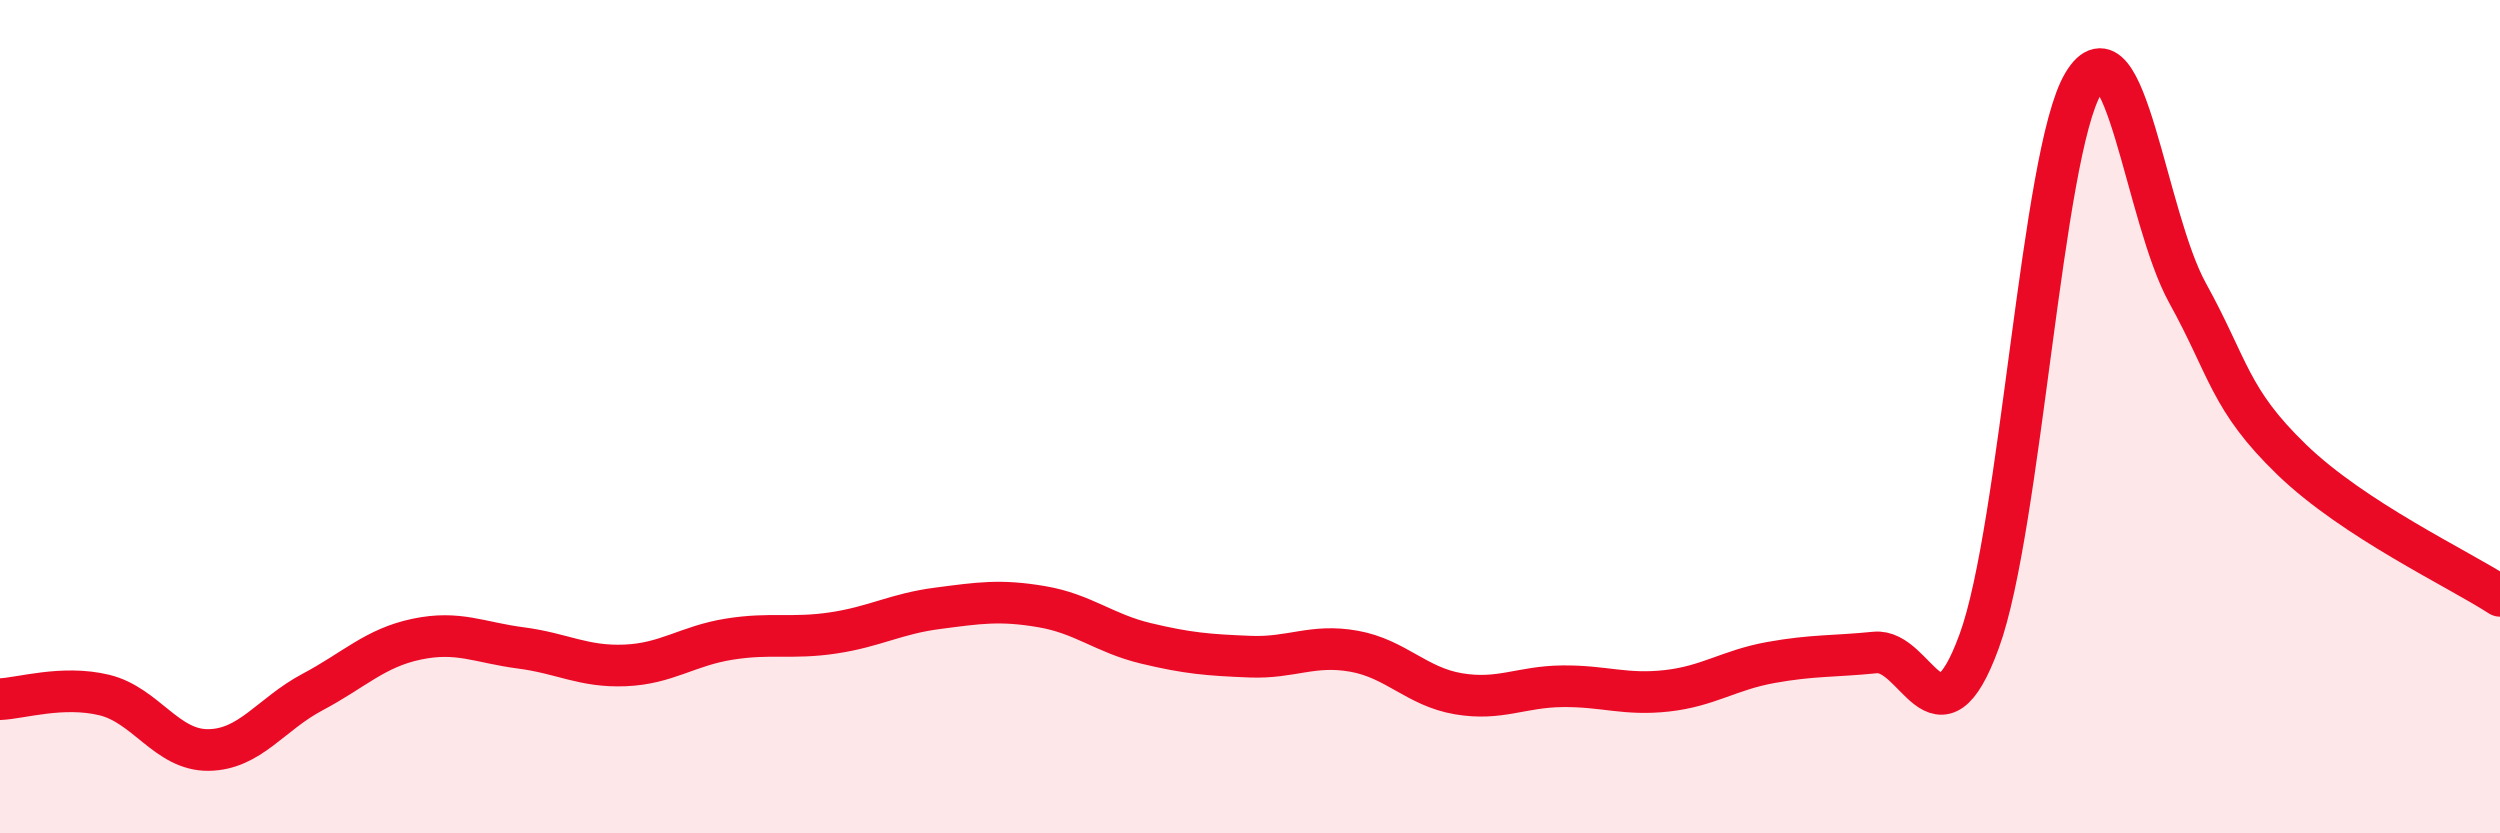
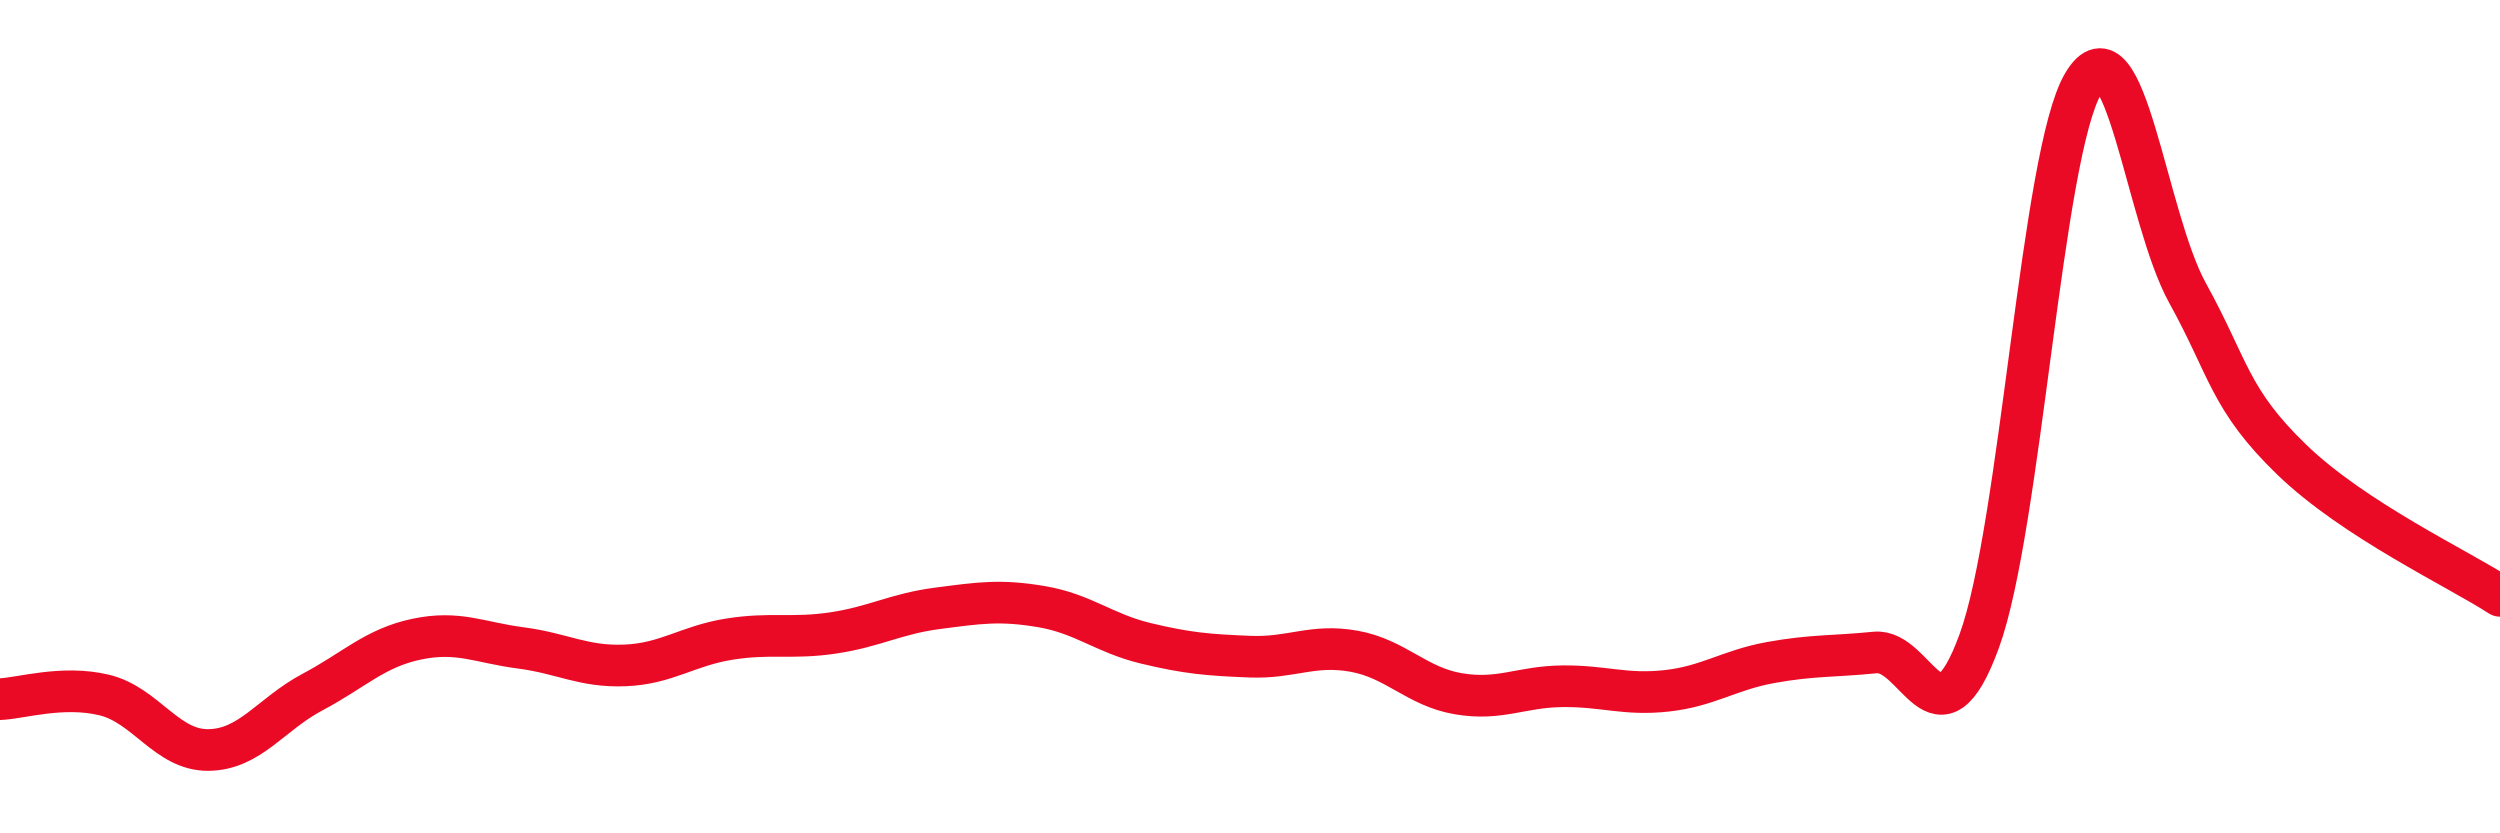
<svg xmlns="http://www.w3.org/2000/svg" width="60" height="20" viewBox="0 0 60 20">
-   <path d="M 0,16.78 C 0.5,16.76 1.5,16.44 2.5,16.68 C 3.5,16.92 4,18.01 5,18 C 6,17.99 6.5,17.14 7.5,16.61 C 8.5,16.08 9,15.55 10,15.34 C 11,15.13 11.5,15.42 12.5,15.55 C 13.5,15.68 14,16.01 15,15.97 C 16,15.93 16.5,15.5 17.5,15.34 C 18.5,15.18 19,15.34 20,15.19 C 21,15.04 21.5,14.73 22.5,14.6 C 23.5,14.47 24,14.39 25,14.56 C 26,14.73 26.5,15.2 27.5,15.44 C 28.5,15.68 29,15.72 30,15.76 C 31,15.8 31.5,15.45 32.5,15.63 C 33.5,15.81 34,16.48 35,16.65 C 36,16.82 36.5,16.48 37.5,16.47 C 38.5,16.46 39,16.69 40,16.58 C 41,16.47 41.5,16.08 42.5,15.9 C 43.5,15.72 44,15.76 45,15.66 C 46,15.56 46.5,18.12 47.5,15.39 C 48.5,12.66 49,3.67 50,2 C 51,0.33 51.5,5.22 52.5,7.03 C 53.5,8.84 53.5,9.58 55,11.03 C 56.5,12.48 59,13.65 60,14.3L60 20L0 20Z" fill="#EB0A25" opacity="0.1" stroke-linecap="round" stroke-linejoin="round" />
  <path d="M 0,16.78 C 0.5,16.76 1.5,16.44 2.5,16.68 C 3.5,16.92 4,18.01 5,18 C 6,17.99 6.5,17.14 7.5,16.61 C 8.5,16.08 9,15.55 10,15.34 C 11,15.13 11.5,15.42 12.5,15.55 C 13.5,15.68 14,16.01 15,15.97 C 16,15.93 16.5,15.5 17.5,15.34 C 18.5,15.18 19,15.34 20,15.19 C 21,15.04 21.5,14.73 22.5,14.6 C 23.5,14.47 24,14.39 25,14.56 C 26,14.73 26.5,15.2 27.5,15.44 C 28.5,15.68 29,15.72 30,15.76 C 31,15.8 31.5,15.45 32.5,15.63 C 33.5,15.81 34,16.48 35,16.65 C 36,16.82 36.5,16.48 37.5,16.47 C 38.5,16.46 39,16.69 40,16.58 C 41,16.47 41.5,16.08 42.5,15.9 C 43.5,15.72 44,15.76 45,15.66 C 46,15.56 46.5,18.12 47.5,15.39 C 48.5,12.66 49,3.67 50,2 C 51,0.33 51.5,5.22 52.5,7.03 C 53.5,8.84 53.5,9.58 55,11.03 C 56.5,12.48 59,13.65 60,14.3" stroke="#EB0A25" stroke-width="1" fill="none" stroke-linecap="round" stroke-linejoin="round" />
</svg>